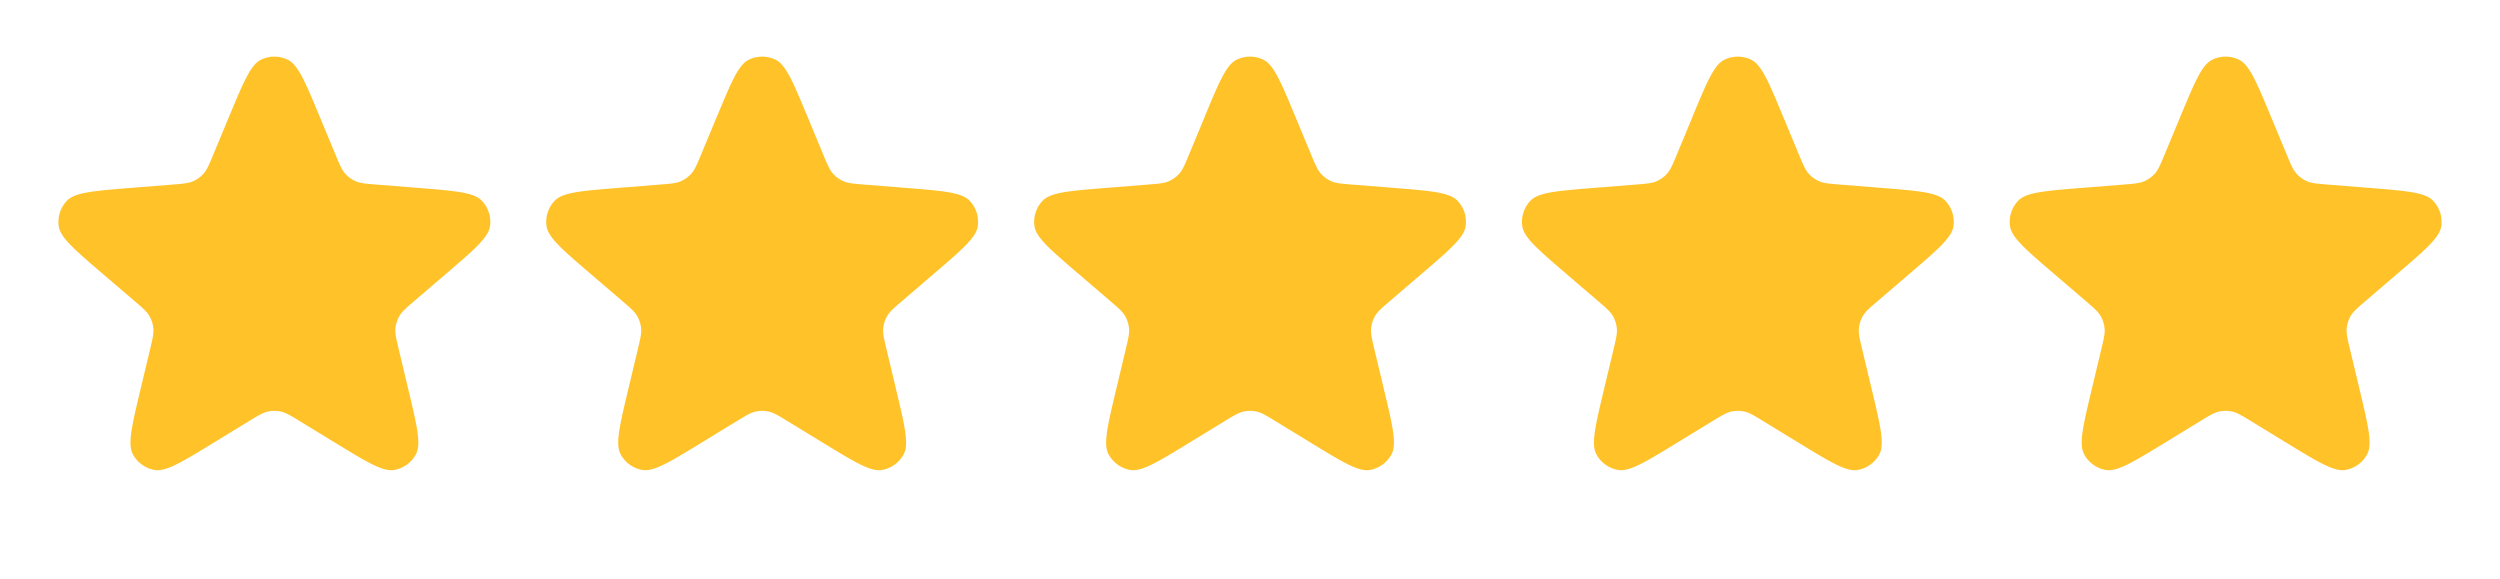
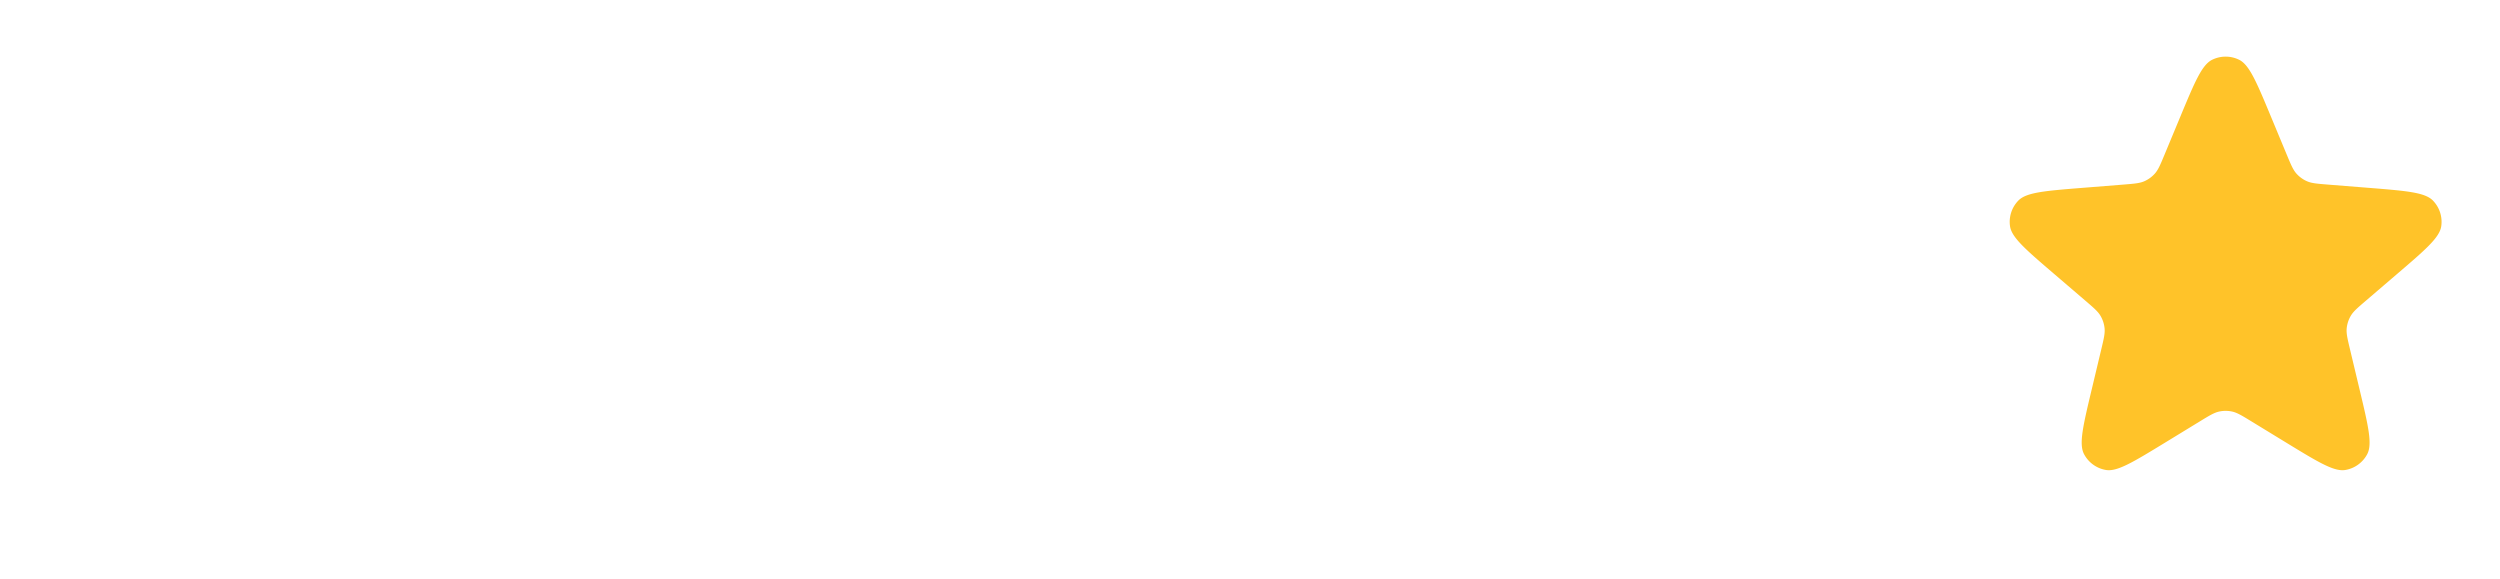
<svg xmlns="http://www.w3.org/2000/svg" width="82" height="19" fill="none">
  <g fill="#ffc329">
-     <path d="M7.513 3.828c.472-1.134.707-1.701 1.044-1.867a1 1 0 0 1 .886 0c.336.166.572.733 1.044 1.867l.516 1.241c.139.333.208.5.32.626a1 1 0 0 0 .343.249c.154.068.334.082.694.111l1.34.107c1.224.098 1.836.147 2.098.416a1 1 0 0 1 .274.843c-.054.371-.52.771-1.453 1.569l-1.021.875c-.274.235-.411.352-.496.498a1 1 0 0 0-.131.404c-.017.168.025.344.109.695l.312 1.308c.285 1.194.427 1.791.253 2.124a1 1 0 0 1-.717.521c-.37.063-.894-.257-1.942-.897l-1.147-.701c-.308-.188-.462-.282-.627-.318a1 1 0 0 0-.424 0c-.165.036-.319.13-.627.318l-1.147.701c-1.048.64-1.572.96-1.941.897a1 1 0 0 1-.717-.521c-.174-.332-.032-.929.253-2.124l.312-1.308c.084-.351.126-.527.109-.695a1 1 0 0 0-.131-.404c-.085-.146-.222-.263-.496-.498L3.38 8.991c-.932-.799-1.399-1.198-1.453-1.569a1 1 0 0 1 .274-.843c.262-.269.874-.318 2.098-.416l1.34-.107c.36-.029.54-.043.694-.111a1 1 0 0 0 .343-.249c.112-.126.182-.293.32-.626l.516-1.241zm16.001 0c.471-1.134.707-1.701 1.043-1.867a1 1 0 0 1 .886 0c.336.166.572.733 1.043 1.867l.516 1.241c.139.333.208.5.32.626a1 1 0 0 0 .343.249c.155.068.334.082.694.111l1.34.107c1.224.098 1.836.147 2.098.416a1 1 0 0 1 .274.843c-.054.371-.52.771-1.453 1.569l-1.021.875c-.274.235-.411.352-.496.498a1 1 0 0 0-.131.404c-.017.168.025.344.109.695l.312 1.308c.285 1.194.427 1.791.253 2.124a1 1 0 0 1-.717.521c-.37.063-.894-.257-1.942-.897l-1.147-.701c-.308-.188-.462-.282-.627-.318a1 1 0 0 0-.424 0c-.165.036-.319.13-.627.318l-1.147.701c-1.048.64-1.572.96-1.942.897a1 1 0 0 1-.717-.521c-.174-.332-.032-.929.253-2.124l.312-1.308c.084-.351.126-.527.109-.695a1 1 0 0 0-.131-.404c-.085-.146-.222-.263-.496-.498L19.38 8.99c-.932-.799-1.399-1.198-1.453-1.569a1 1 0 0 1 .274-.843c.262-.269.874-.318 2.098-.416l1.34-.107c.36-.029.54-.043.694-.111a1 1 0 0 0 .343-.249c.112-.126.182-.293.32-.626l.516-1.241z" />
    <use href="#B" />
    <use href="#B" x="16" />
    <path d="M71.514 3.828c.472-1.134.707-1.701 1.044-1.867a1 1 0 0 1 .886 0c.336.166.572.733 1.044 1.867l.516 1.241c.139.333.208.5.32.626a1 1 0 0 0 .343.249c.154.068.334.082.694.111l1.34.107c1.224.098 1.836.147 2.098.416a1 1 0 0 1 .274.843c-.054.371-.52.771-1.453 1.569l-1.021.875c-.274.235-.411.352-.496.498a1 1 0 0 0-.131.404c-.017.168.025.344.109.695l.312 1.308c.285 1.194.427 1.791.253 2.124a1 1 0 0 1-.717.521c-.37.063-.894-.257-1.942-.897l-1.147-.701c-.308-.188-.462-.282-.627-.318a1 1 0 0 0-.424 0c-.165.036-.319.13-.627.318l-1.147.701c-1.048.64-1.572.96-1.942.897a1 1 0 0 1-.717-.521c-.174-.332-.032-.929.253-2.124l.312-1.308c.084-.351.126-.527.109-.695a1 1 0 0 0-.131-.404c-.085-.146-.222-.263-.496-.498l-1.021-.875c-.933-.799-1.399-1.198-1.453-1.569a1 1 0 0 1 .274-.843c.262-.269.874-.318 2.098-.416l1.34-.107c.36-.029.54-.043.694-.111a1 1 0 0 0 .343-.249c.112-.126.182-.293.32-.626l.516-1.241z" />
  </g>
  <defs>
-     <path id="B" d="M39.514 3.828c.471-1.134.707-1.701 1.044-1.867a1 1 0 0 1 .886 0c.336.166.572.733 1.044 1.867l.516 1.241c.139.333.208.5.32.626a1 1 0 0 0 .343.249c.154.068.334.082.694.111l1.34.107c1.224.098 1.836.147 2.098.416a1 1 0 0 1 .274.843c-.054.371-.52.771-1.453 1.569l-1.021.875c-.274.235-.411.352-.496.498a1 1 0 0 0-.131.404c-.017.168.025.344.109.695l.312 1.308c.285 1.194.427 1.791.253 2.124a1 1 0 0 1-.717.521c-.37.063-.894-.257-1.941-.897l-1.147-.701c-.308-.188-.462-.282-.627-.318a1 1 0 0 0-.424 0c-.165.036-.319.13-.627.318l-1.147.701c-1.048.64-1.572.96-1.941.897a1 1 0 0 1-.717-.521c-.174-.332-.032-.929.253-2.124l.312-1.308c.084-.351.126-.527.109-.695a1 1 0 0 0-.131-.404c-.085-.146-.222-.263-.496-.498l-1.021-.875c-.932-.799-1.399-1.198-1.453-1.569a1 1 0 0 1 .274-.843c.262-.269.874-.318 2.098-.416l1.34-.107c.36-.029.54-.043.694-.111a1 1 0 0 0 .343-.249c.112-.126.182-.293.32-.626l.516-1.241z" />
-   </defs>
+     </defs>
</svg>